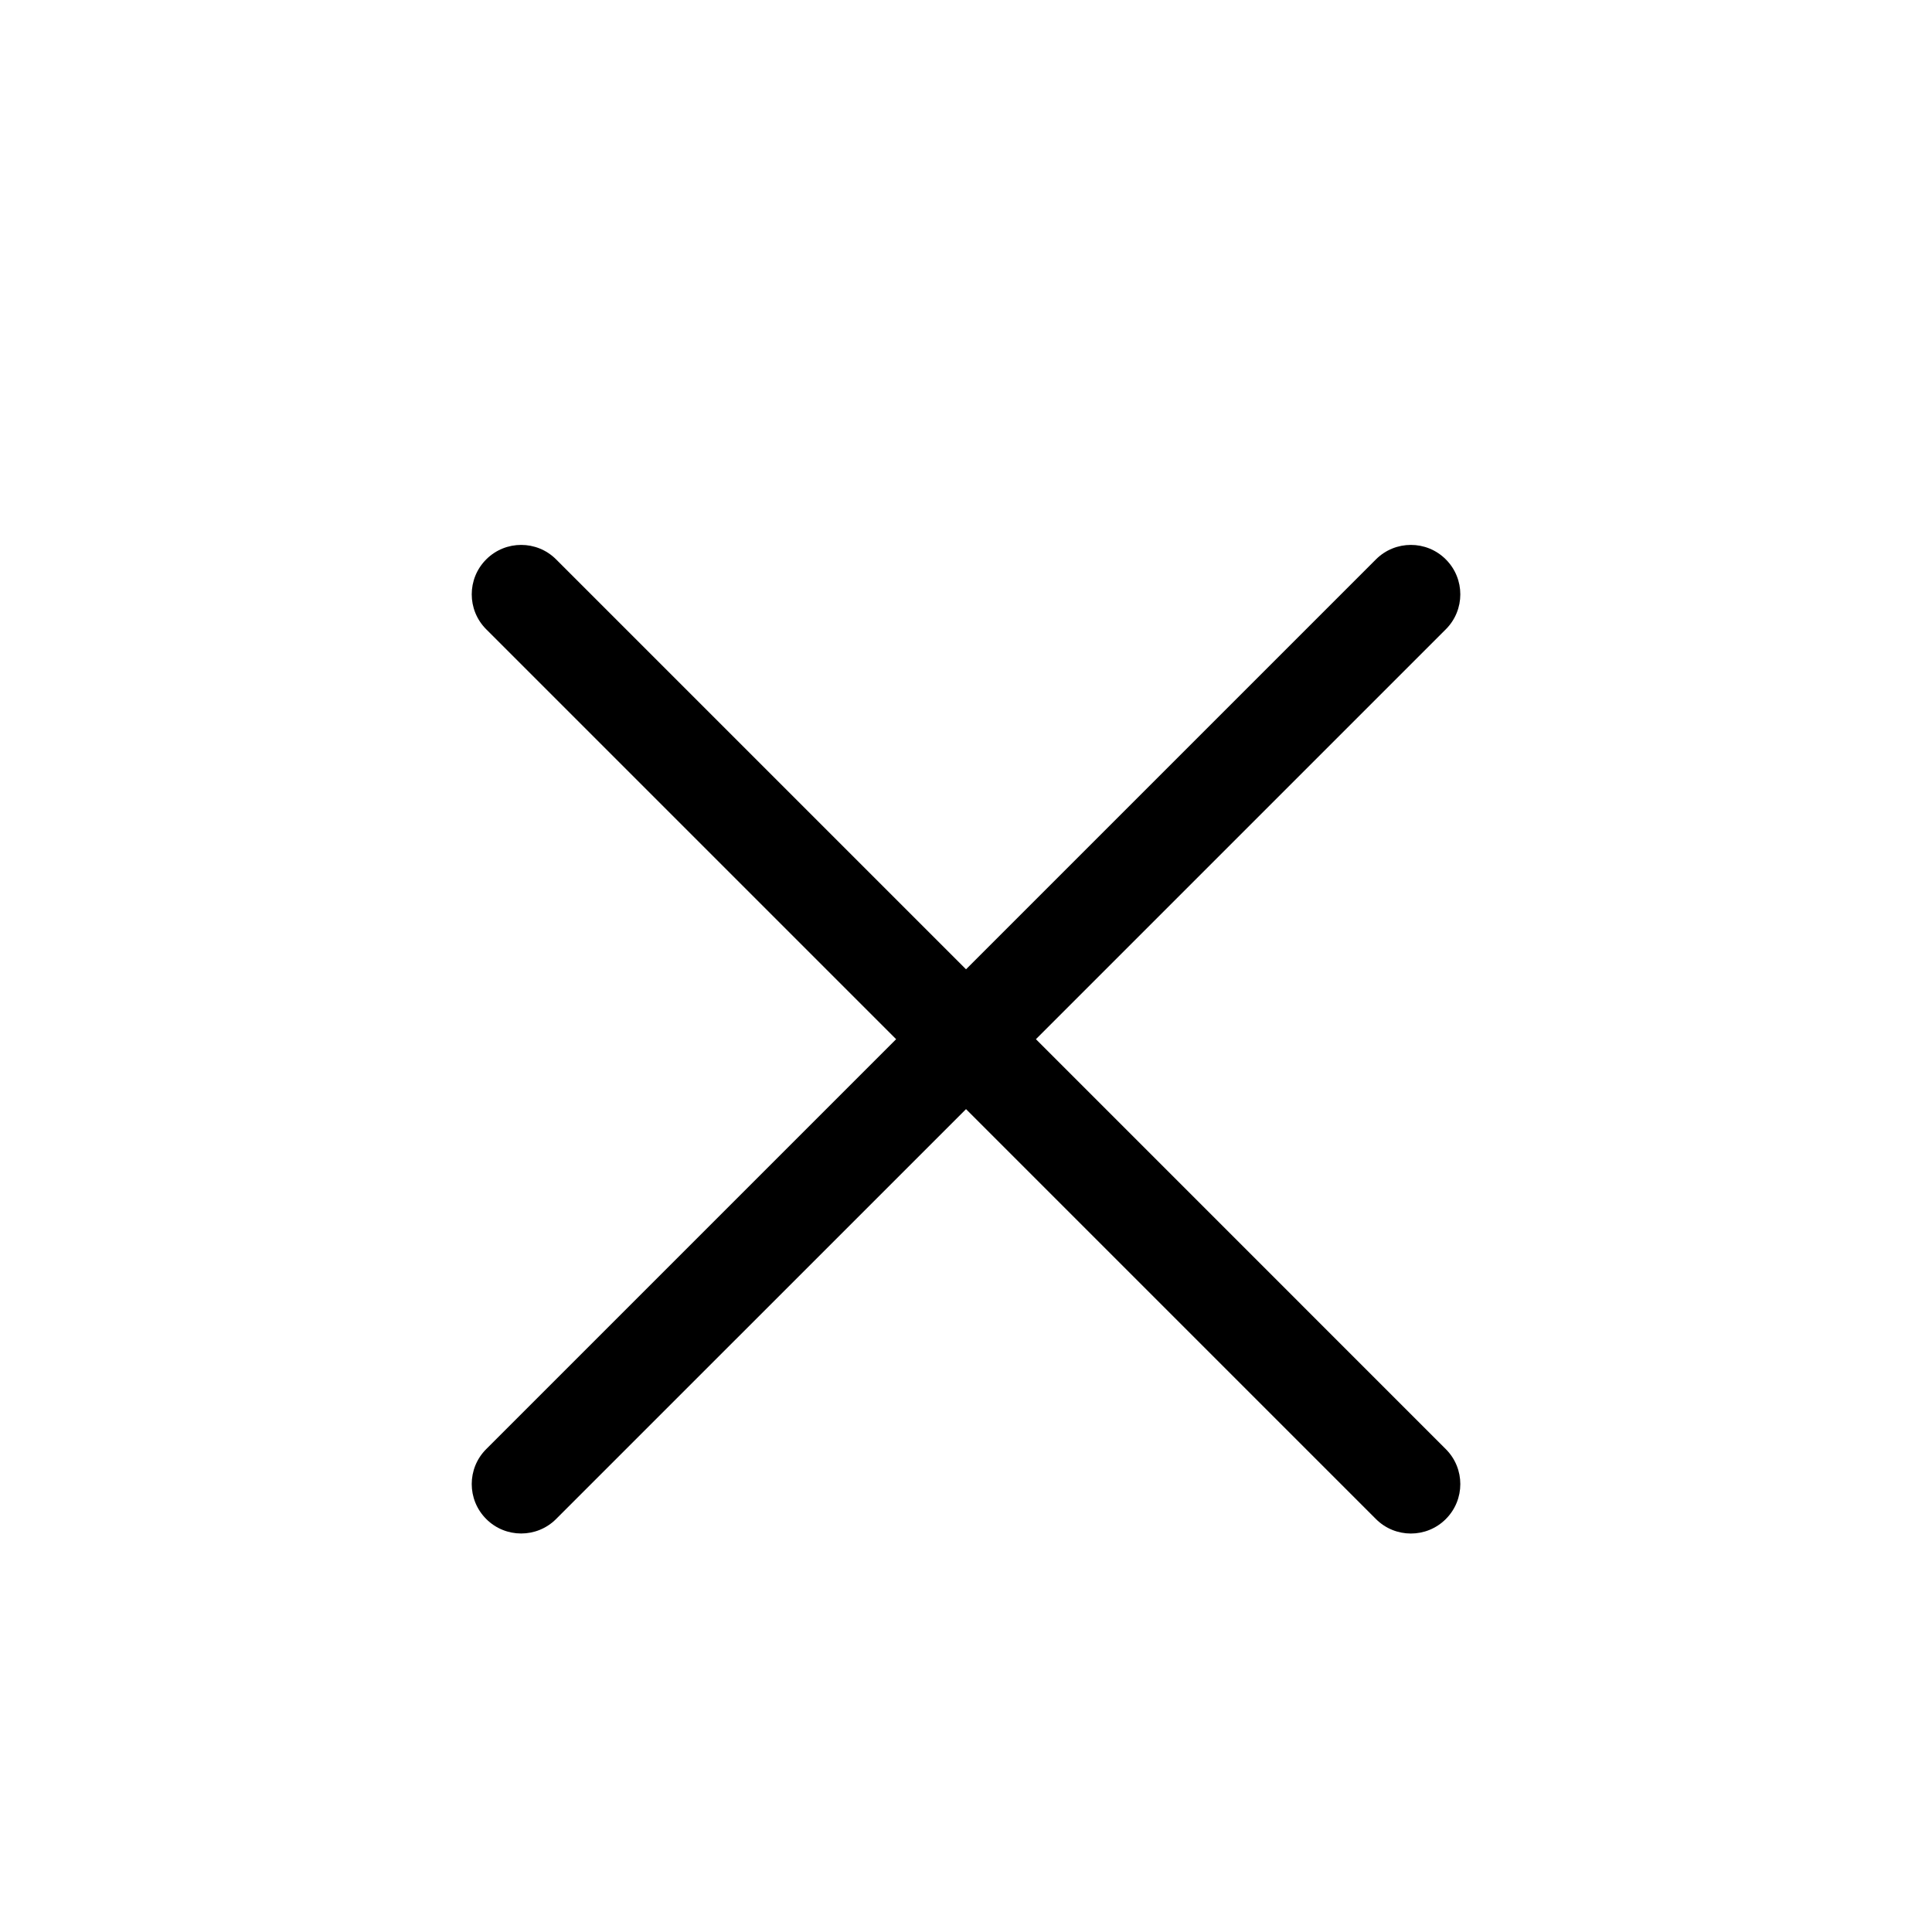
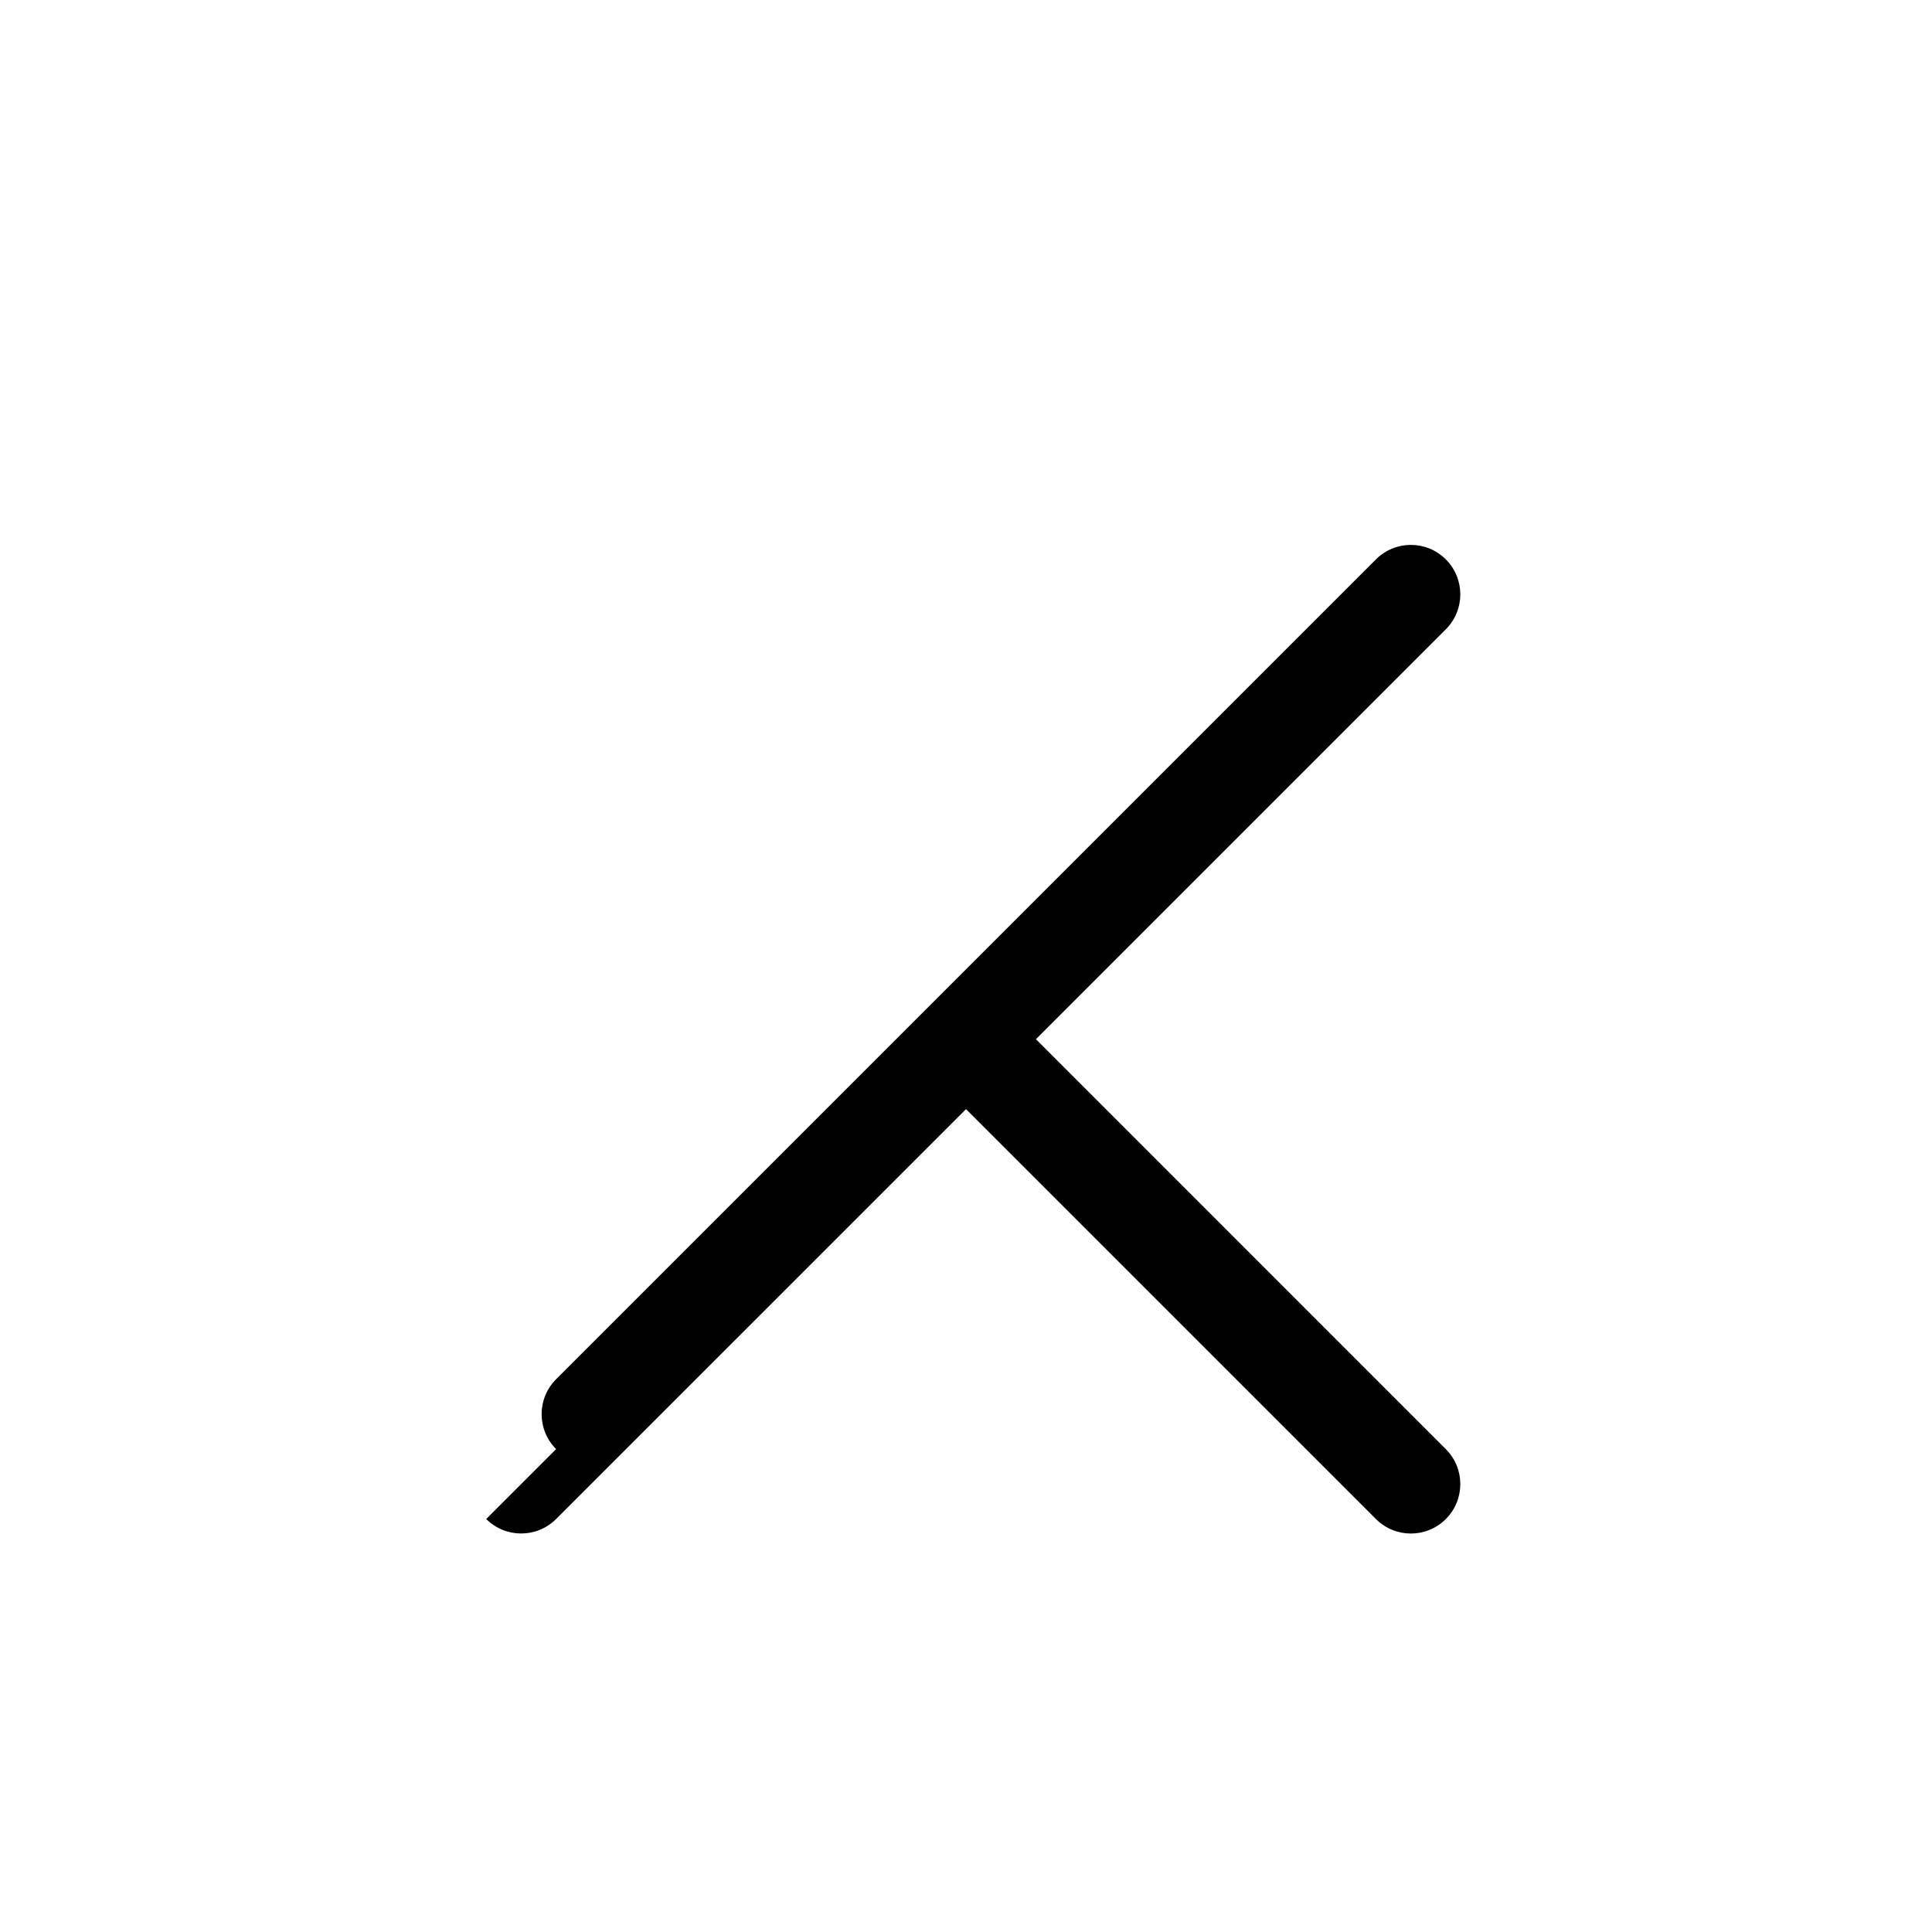
<svg xmlns="http://www.w3.org/2000/svg" fill="#000000" width="800px" height="800px" version="1.1" viewBox="144 144 512 512">
-   <path d="m272.85 546.55c2.555 2.559 5.91 3.84 9.262 3.84s6.707-1.281 9.262-3.84l108.63-108.62 108.63 108.63c2.555 2.559 5.91 3.84 9.262 3.84 3.352 0 6.707-1.281 9.262-3.84 5.117-5.113 5.117-13.41 0-18.523l-108.63-108.64 108.63-108.63c5.117-5.113 5.117-13.41 0-18.523-5.109-5.117-13.41-5.117-18.523 0l-108.63 108.63-108.63-108.63c-5.109-5.117-13.41-5.117-18.523 0-5.117 5.113-5.117 13.41 0 18.523l108.63 108.63-108.63 108.63c-5.121 5.113-5.121 13.406 0 18.52z" />
+   <path d="m272.85 546.55c2.555 2.559 5.91 3.84 9.262 3.84s6.707-1.281 9.262-3.84l108.63-108.62 108.63 108.63c2.555 2.559 5.91 3.84 9.262 3.84 3.352 0 6.707-1.281 9.262-3.84 5.117-5.113 5.117-13.41 0-18.523l-108.63-108.64 108.63-108.63c5.117-5.113 5.117-13.41 0-18.523-5.109-5.117-13.41-5.117-18.523 0l-108.63 108.63-108.63-108.63l108.63 108.63-108.63 108.63c-5.121 5.113-5.121 13.406 0 18.52z" />
</svg>